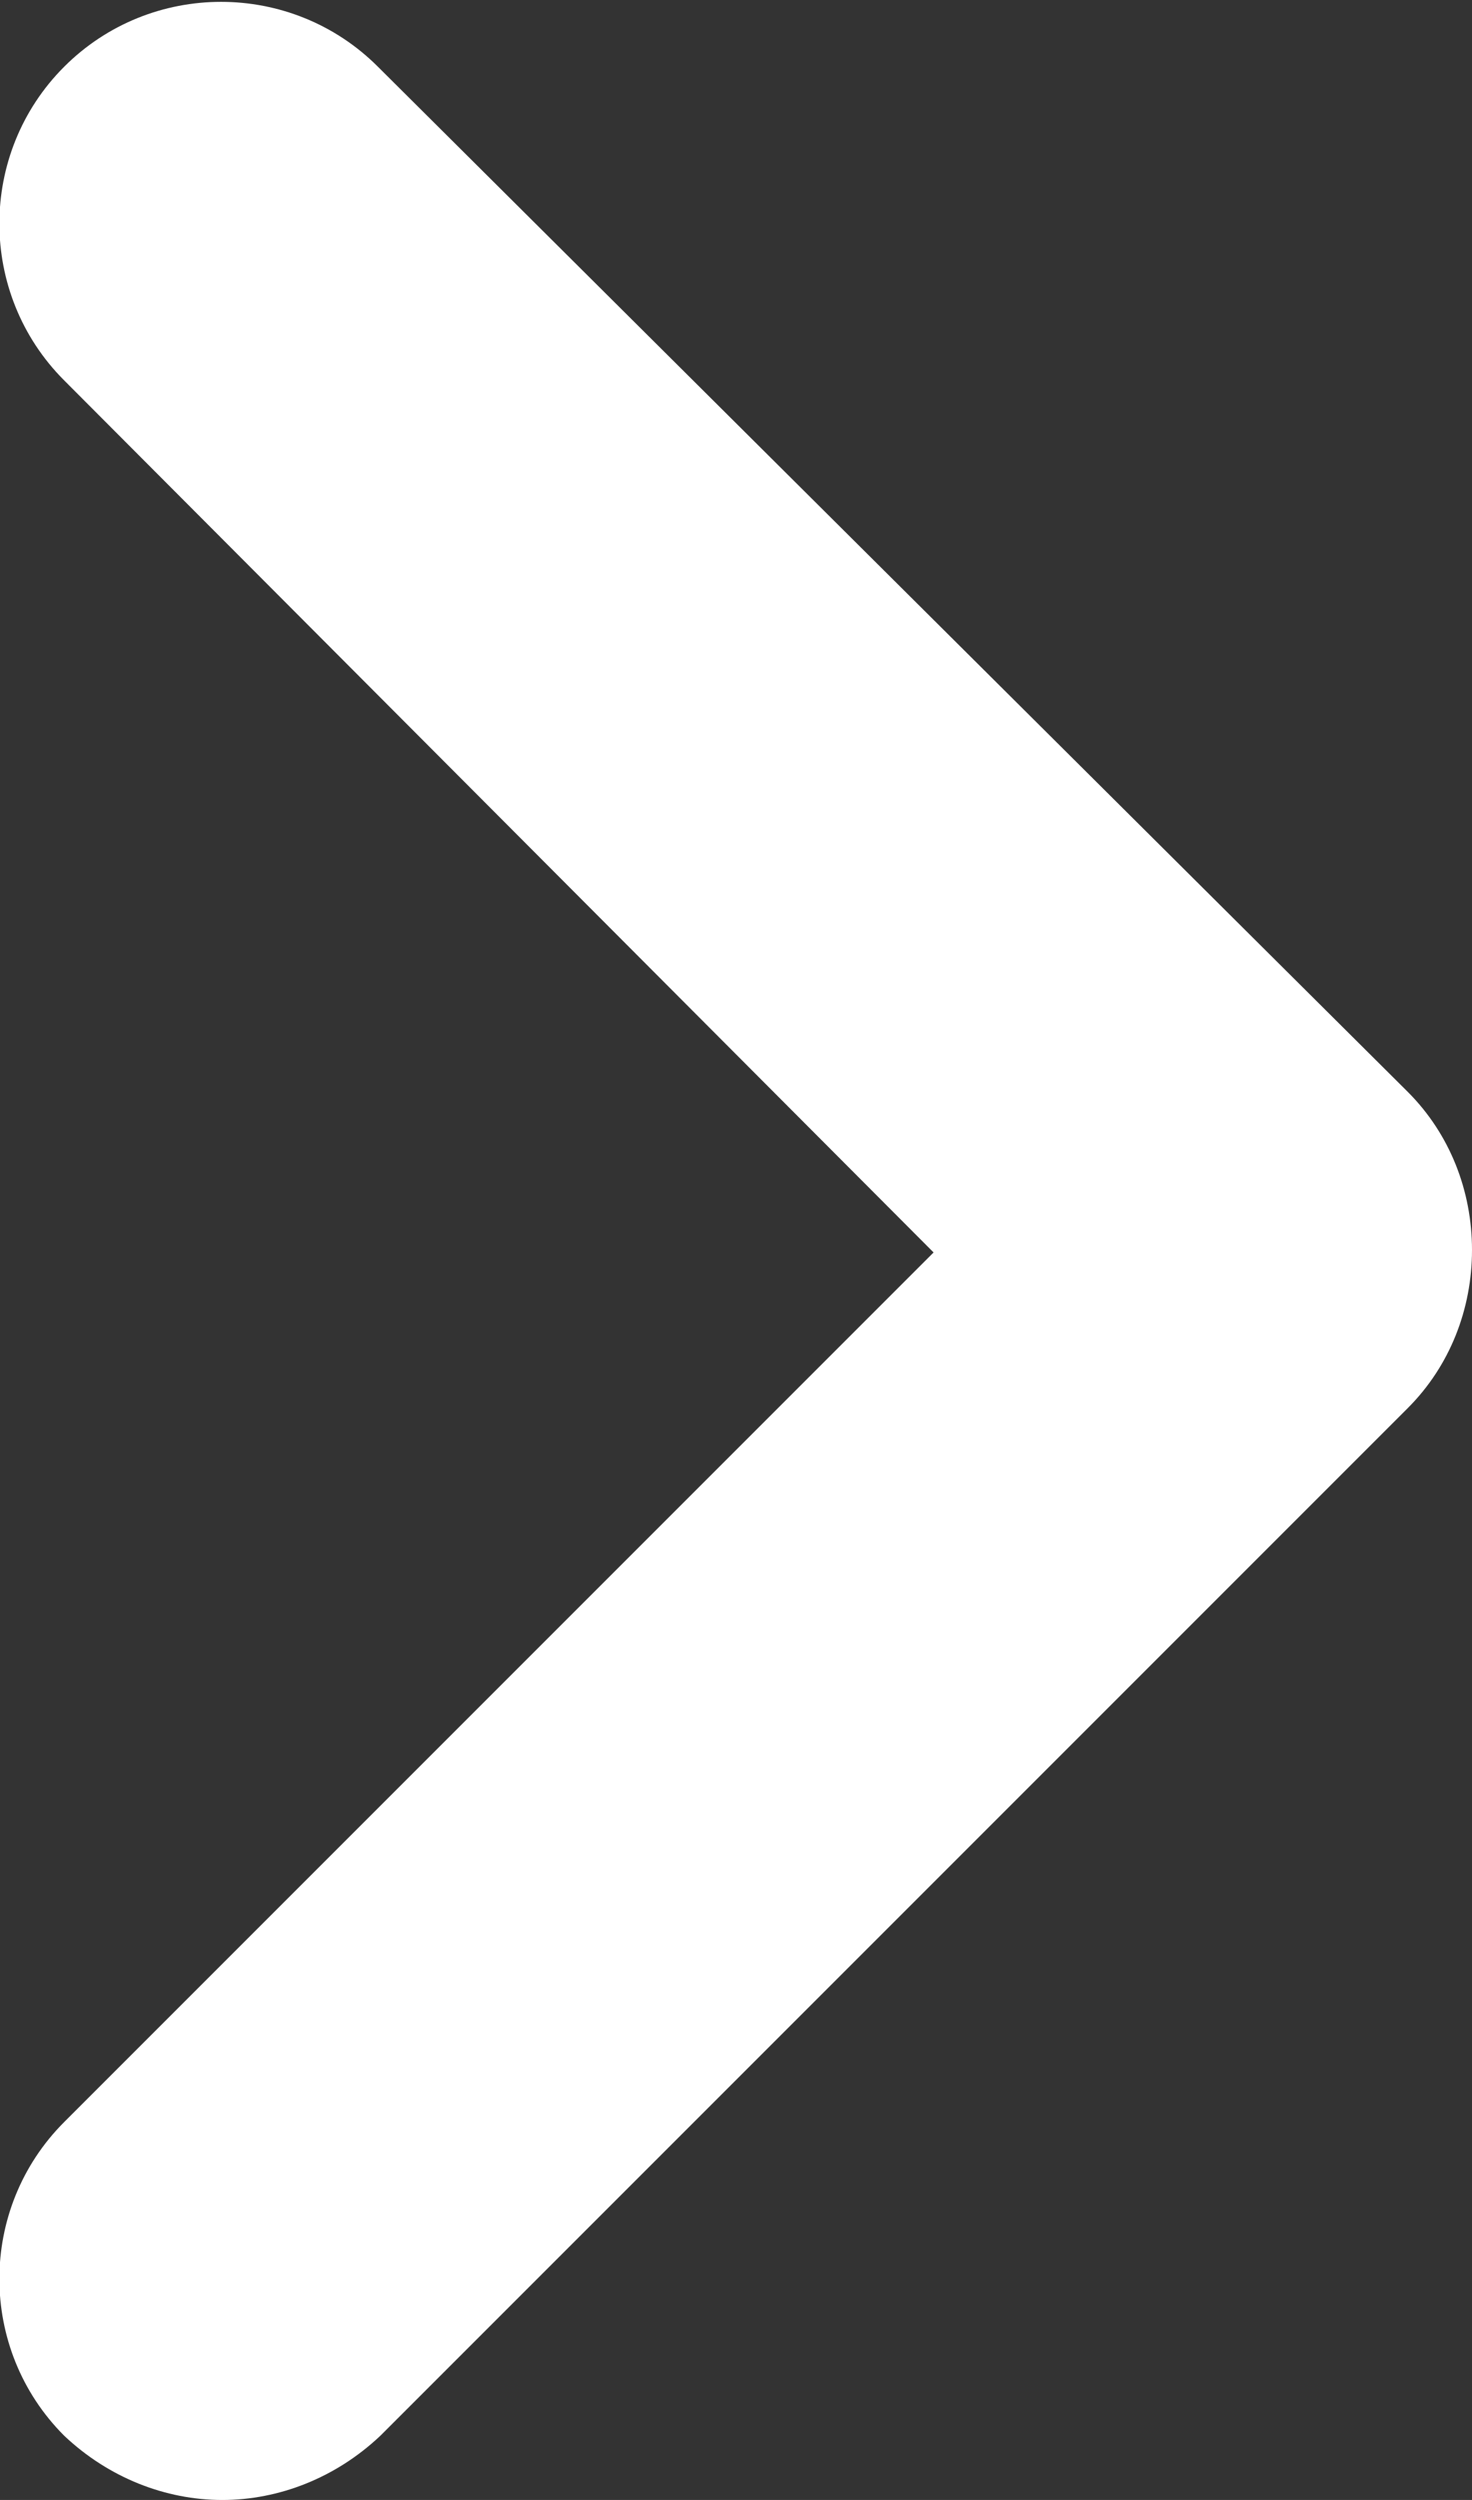
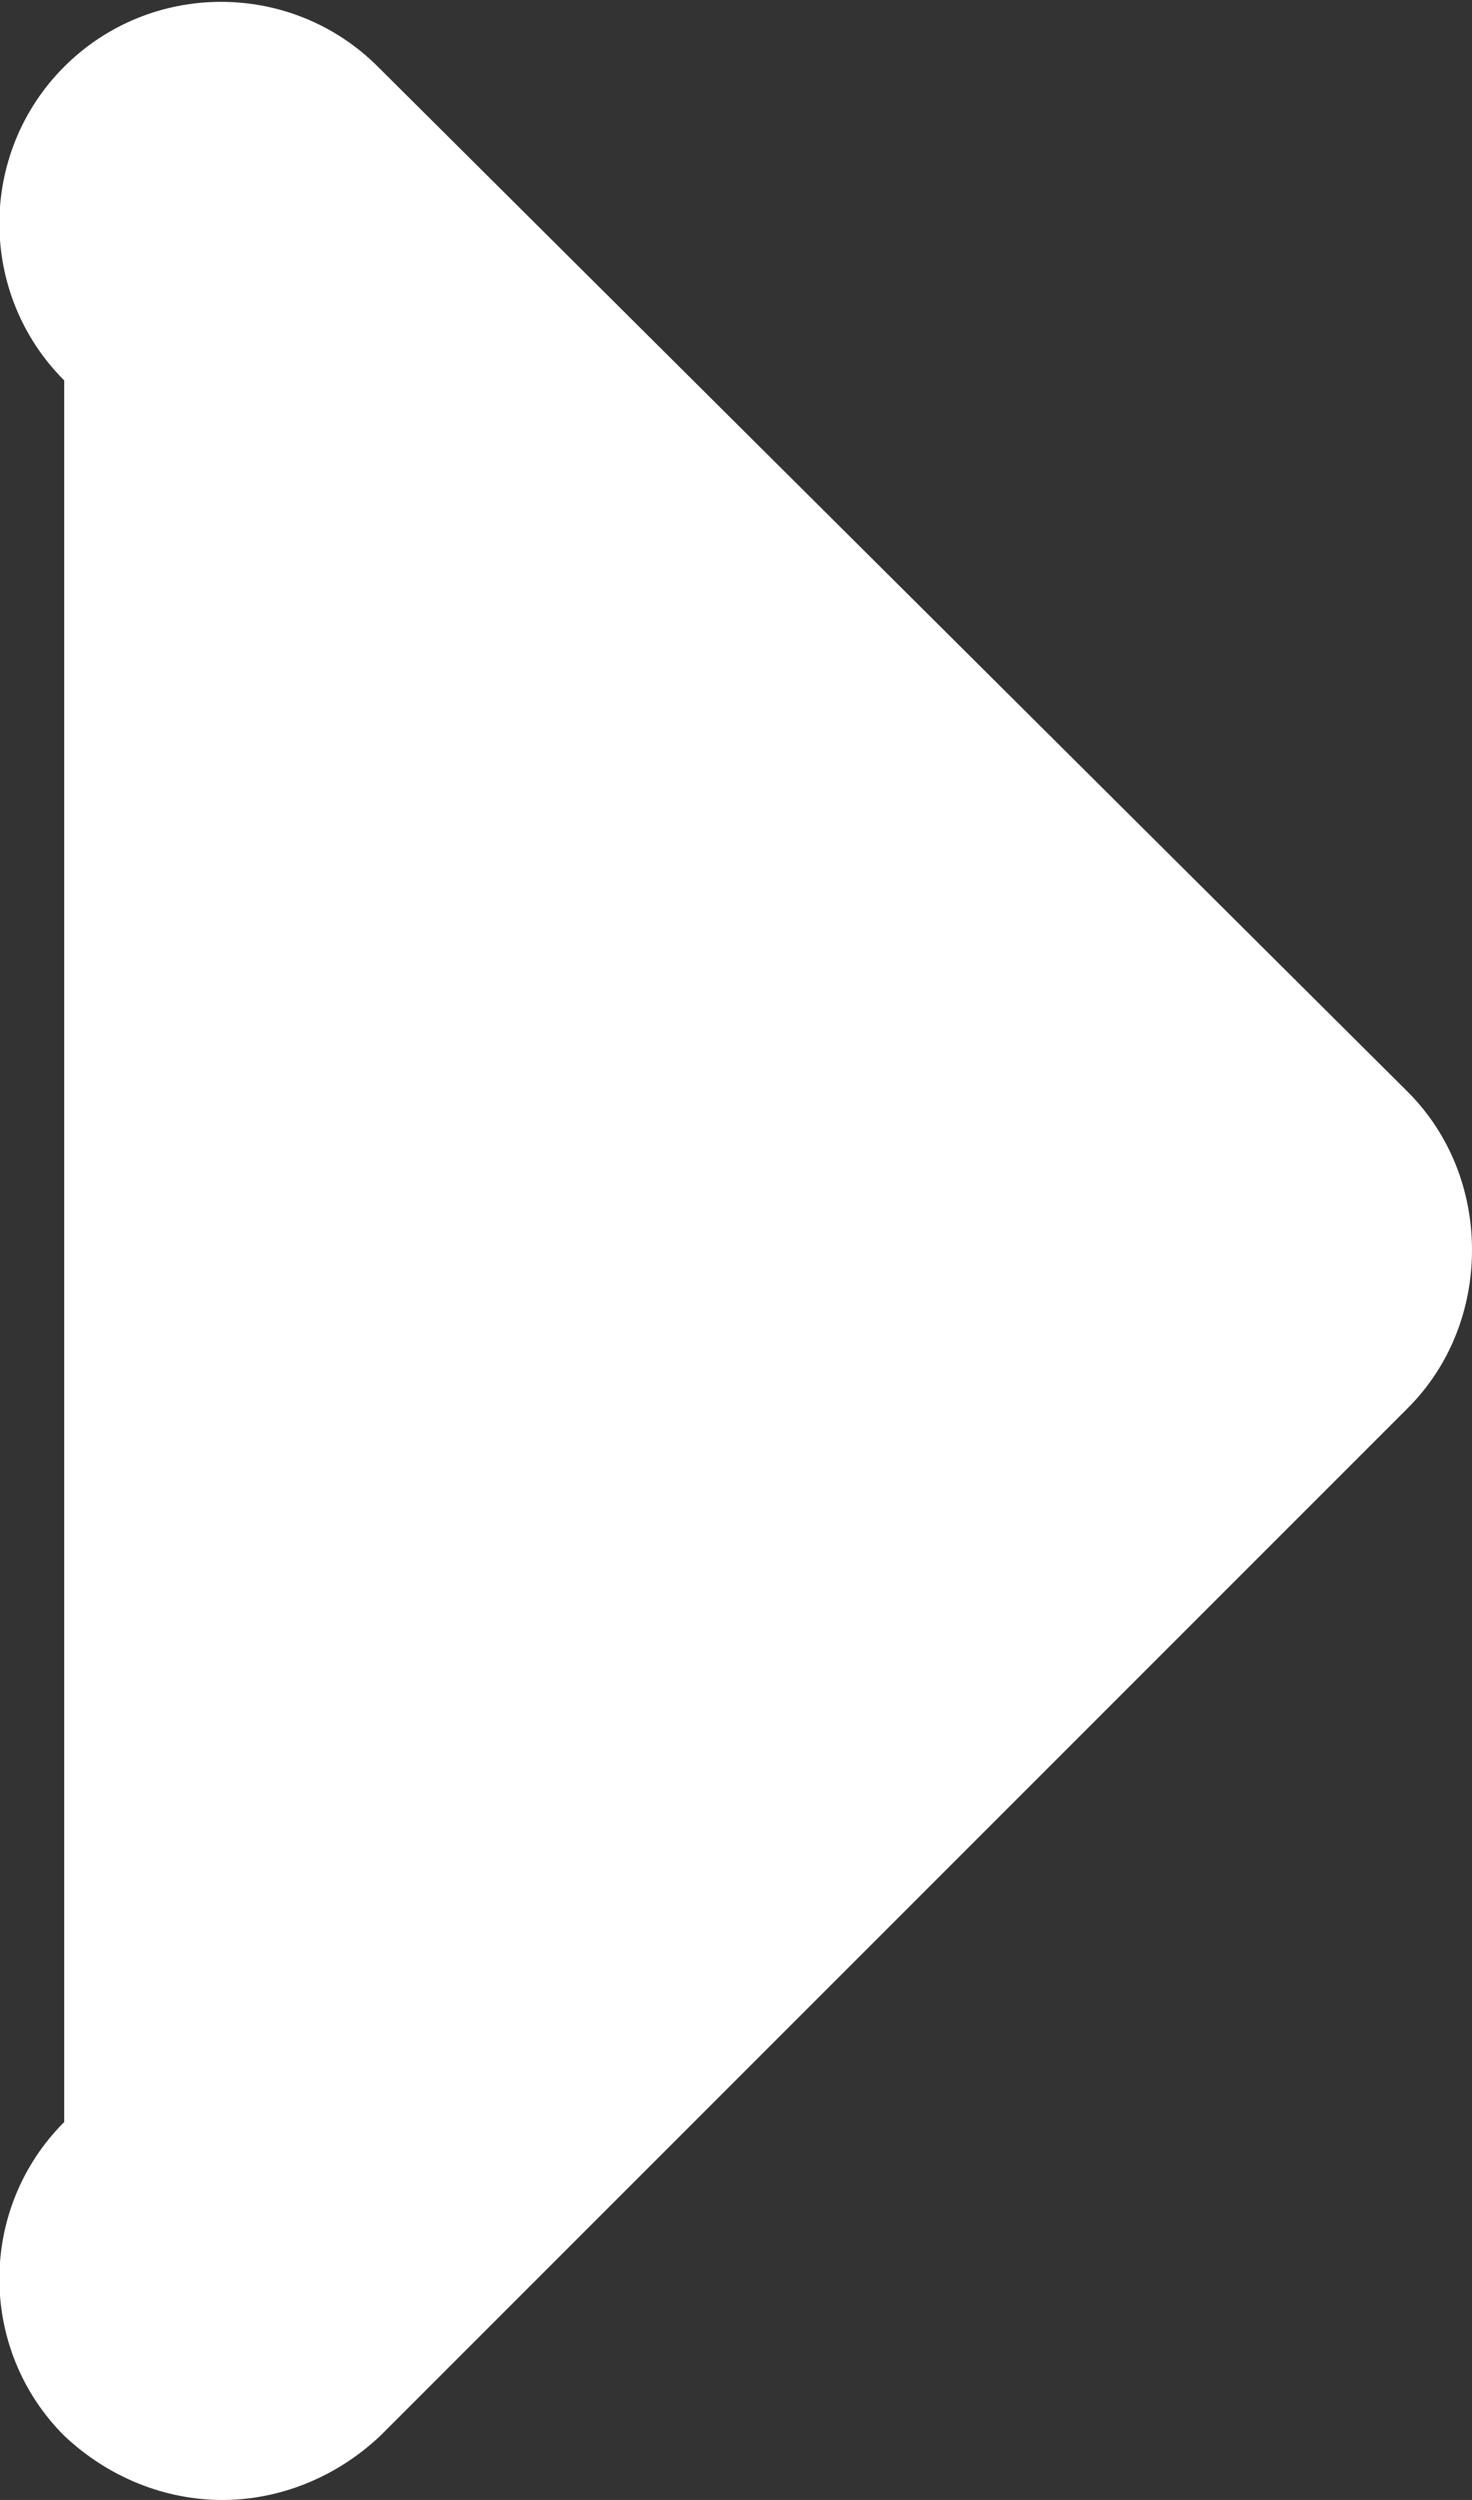
<svg xmlns="http://www.w3.org/2000/svg" version="1.1" id="レイヤー_1" x="0px" y="0px" viewBox="0 0 59.6 101.2" style="enable-background:new 0 0 59.6 101.2;" xml:space="preserve">
  <rect x="0" y="0" width="59.6" height="101.2" fill="#333333" stroke="none" />
  <style type="text/css">
	.st0{fill:#FFFFFF;}
</style>
-   <path class="st0" d="M9,101.2c-2.3,0-4.6-0.9-6.4-2.6c-3.5-3.5-3.5-9.2,0-12.7l35.2-35.2L2.6,15.4c-3.5-3.5-3.5-9.2,0-12.7  c3.5-3.5,9.2-3.5,12.7,0L57,44.2c1.7,1.7,2.6,4,2.6,6.4c0,2.4-0.9,4.7-2.6,6.4L15.4,98.6C13.6,100.3,11.3,101.2,9,101.2z" />
+   <path class="st0" d="M9,101.2c-2.3,0-4.6-0.9-6.4-2.6c-3.5-3.5-3.5-9.2,0-12.7L2.6,15.4c-3.5-3.5-3.5-9.2,0-12.7  c3.5-3.5,9.2-3.5,12.7,0L57,44.2c1.7,1.7,2.6,4,2.6,6.4c0,2.4-0.9,4.7-2.6,6.4L15.4,98.6C13.6,100.3,11.3,101.2,9,101.2z" />
</svg>